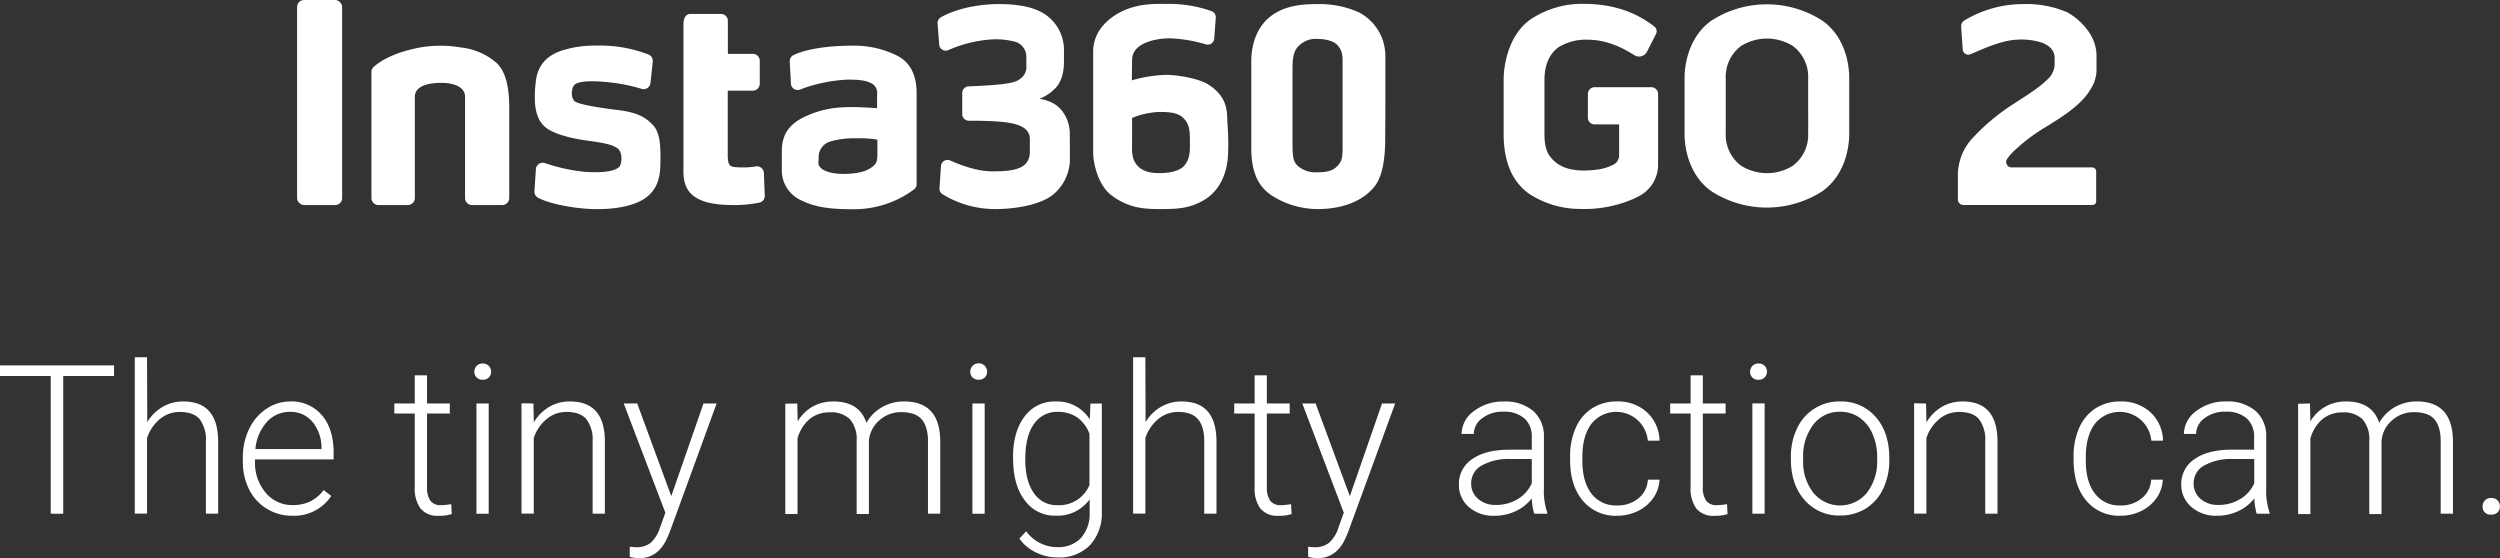
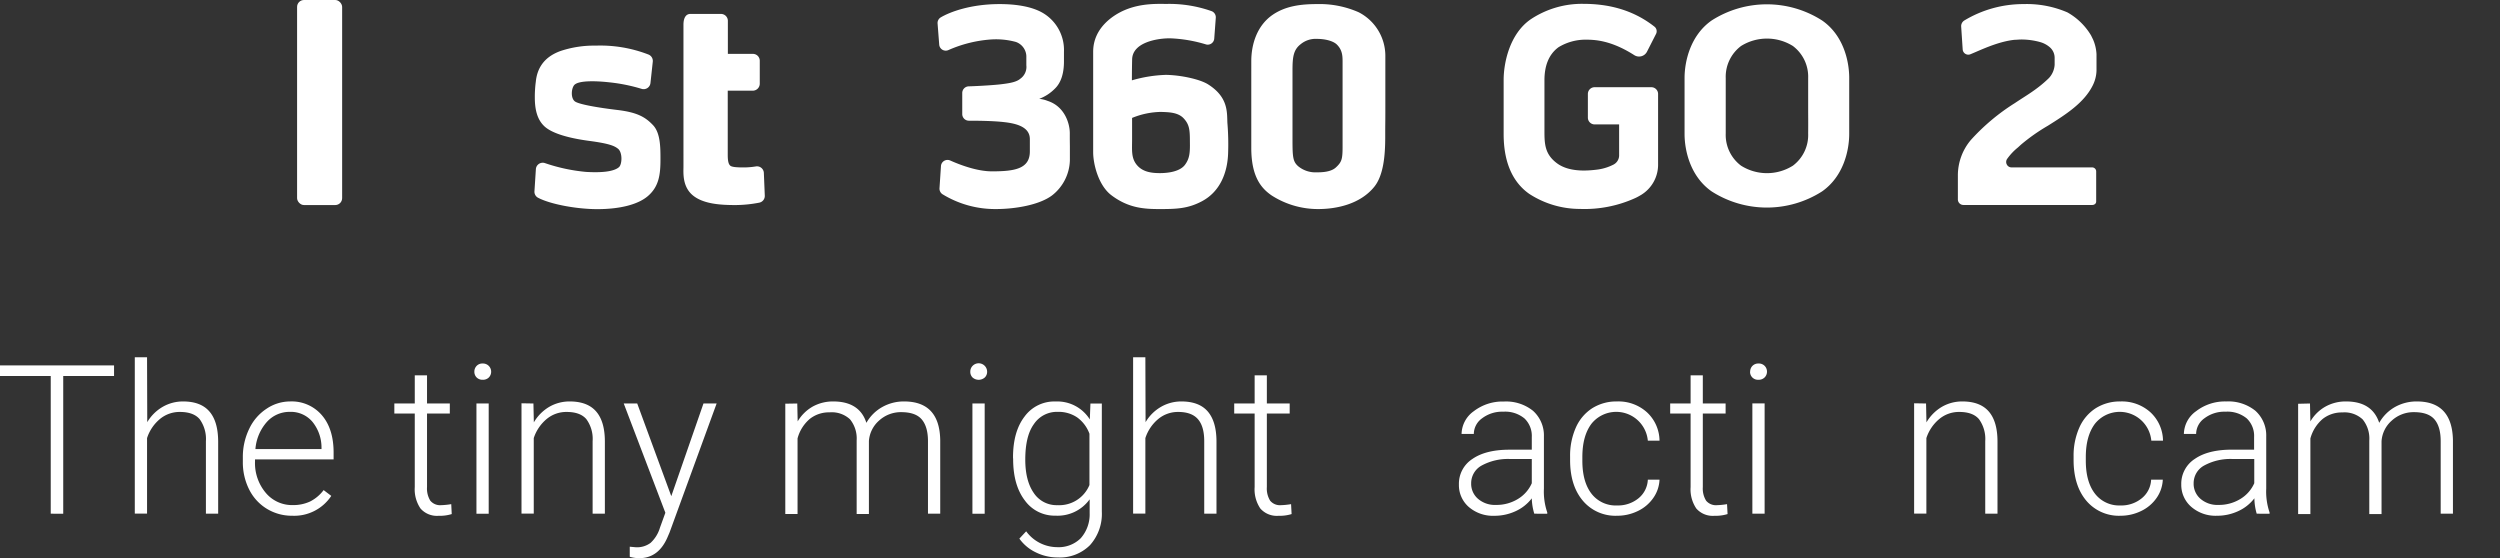
<svg xmlns="http://www.w3.org/2000/svg" viewBox="0 0 612.03 136.65">
  <rect x="0" y="0" width="612.03" height="136.65" fill="#333333" stroke="none" />
  <defs>
    <style>.cls-1,.cls-2{fill:#fff;}.cls-1{fill-rule:evenodd;}</style>
  </defs>
  <g id="图层_2" data-name="图层 2">
    <g id="图层_1-2" data-name="图层 1">
      <path class="cls-1" d="M446.05,5a25.08,25.08,0,0,0-27,0c-5.22,3.64-6.65,10-6.65,14.12V32.76c0,4.16,1.43,10.47,6.65,14.11a25.08,25.08,0,0,0,27,0c5.22-3.64,6.66-9.95,6.66-14.11V19.07C452.71,14.91,451.27,8.59,446.05,5ZM442.66,32.7a9.37,9.37,0,0,1-3.74,7.86,11.91,11.91,0,0,1-12.69,0,9.41,9.41,0,0,1-3.75-7.86c0-3.25,0-3.68,0-6.79s0-3.54,0-6.78a9.44,9.44,0,0,1,3.75-7.87,12,12,0,0,1,12.69,0,9.4,9.4,0,0,1,3.74,7.87c0,3.24,0,3.67,0,6.78S442.69,29.45,442.66,32.7Z" />
      <path class="cls-1" d="M405.92,23a1.65,1.65,0,0,0-1.65-1.65H390.38A1.65,1.65,0,0,0,388.73,23v5.8a1.66,1.66,0,0,0,1.65,1.66h6v7.7a2.55,2.55,0,0,1-1.45,2.17,12,12,0,0,1-3.62,1.15,26.57,26.57,0,0,1-3.52.27c-3.5,0-5.49-.92-6.69-1.83-2.83-2.13-3-4.57-3-7.7s0-9.36,0-12.57.86-6.18,3.43-8.08a12.71,12.71,0,0,1,6.56-1.86c2.26,0,6.25.11,12,3.79a2.18,2.18,0,0,0,3.11-.84l2.22-4.36A1.44,1.44,0,0,0,405,6.5C399.43,2.13,393.23.94,387.58.94h0A22.63,22.63,0,0,0,374.7,4.75c-5.17,3.6-6.59,10.7-6.59,14.82V32.78c0,4.12.73,10.8,6.28,14.69a22.83,22.83,0,0,0,12.45,3.68,30,30,0,0,0,13.51-2.67c.28-.13.55-.27.82-.42l.59-.34a8.64,8.64,0,0,0,4.16-7.29v-10h0Z" />
      <path class="cls-2" d="M295.78,20.67c-2.11-1.34-6.94-2.3-10.34-2.34a33.08,33.08,0,0,0-8.34,1.34s0-2.64.06-5.14c.1-4.17,6.17-5.17,9.28-5.15a34.41,34.41,0,0,1,8.82,1.5,1.6,1.6,0,0,0,2-1.42l.38-5.1a1.61,1.61,0,0,0-1-1.62,31.09,31.09,0,0,0-11-1.78c-2.19,0-6.21-.22-10.27,1.5-3,1.27-7.75,4.47-7.75,10.2s0,9.38,0,14.41c0,6.34,0,5.1,0,10.2,0,2.82,1.25,8.11,4.48,10.54,4.14,3.12,7.94,3.37,11.73,3.37,4.14,0,7-.08,10.45-1.93,4.43-2.37,6.24-7,6.38-11.84a62.89,62.89,0,0,0-.18-7.34C300.37,27.46,300.71,23.8,295.78,20.67Zm-5.71,19.71c-1.23,1.6-4,2-6.12,2s-4.23-.3-5.64-2-1.16-3.62-1.16-6.24c0-3.25,0-5.27,0-5.27a19.27,19.27,0,0,1,7-1.47c2,.06,4.26.09,5.65,1.6s1.5,2.83,1.5,5.67C291.34,37.23,291.29,38.77,290.07,40.38Z" />
      <path class="cls-2" d="M339.15,26c0-5.34,0-8.51,0-12.39A12,12,0,0,0,332.62,3,23.71,23.71,0,0,0,322.42,1c-3.92,0-7.67.45-10.85,2.62-3.78,2.59-5.24,7.11-5.24,11.36V36.24c0,7.17,2.55,9.94,5,11.62a21,21,0,0,0,11.37,3.32c4.63,0,10.33-1.25,13.73-5.44,2.26-2.79,2.69-7.64,2.69-12.15S339.15,31.23,339.15,26Zm-10.47-10.6V26c0,3.5,0,5,0,7.48v2.43c0,3.06-.2,3.75-1.65,5.09-1.27,1.17-3.59,1.19-4.74,1.19a6.61,6.61,0,0,1-4.5-1.51c-1.24-1.11-1.37-2.17-1.37-6.31,0-2.54,0-4.2,0-8.56,0-3.18,0-5.83,0-8.62,0-3.23.23-5,2-6.37a5.76,5.76,0,0,1,4-1.3c1.68,0,3.76.38,4.8,1.33C328.73,12.29,328.68,13.9,328.68,15.42Z" />
      <path class="cls-2" d="M261.9,32.61c0-2.35-1.23-6.54-5.4-7.9a7.4,7.4,0,0,0-2.09-.51,10.65,10.65,0,0,0,3.84-2.5c1.51-1.45,2.22-3.76,2.22-6.65V12.67A10.52,10.52,0,0,0,255,3c-2.87-1.55-6.78-2-10.29-2-7.23,0-12.29,2-14.41,3.26a1.61,1.61,0,0,0-.77,1.5l.4,5.15a1.6,1.6,0,0,0,2.23,1.36,31.21,31.21,0,0,1,10.49-2.61,18.52,18.52,0,0,1,6.05.61,3.84,3.84,0,0,1,2.56,3.41c0,1.56,0,1.33,0,2.29a3.55,3.55,0,0,1-1.47,3.3c-1,.87-2.81,1.13-5,1.39-1.39.16-4.76.39-7.66.48a1.63,1.63,0,0,0-1.56,1.61l0,5.18a1.62,1.62,0,0,0,1.6,1.62c2.51,0,6,.05,8.5.33,3.49.37,6.45,1.32,6.45,4.19s0-1.28,0,3-3.73,4.88-9.28,4.88c-3.63,0-7.78-1.57-10.22-2.66a1.61,1.61,0,0,0-2.26,1.35L230,46.08a1.63,1.63,0,0,0,.75,1.48,24.67,24.67,0,0,0,13.05,3.62c4.73,0,10.62-1,13.73-3.32a11.27,11.27,0,0,0,4.39-8.6c0-2.35,0-.48,0-3.45C261.89,33,261.9,34.67,261.9,32.61Z" />
-       <path class="cls-2" d="M219.63,13.62a23.63,23.63,0,0,0-10.92-2.44c-5.7,0-11.21.74-14.47,2.32a1.61,1.61,0,0,0-.9,1.56l.29,5.42a1.63,1.63,0,0,0,2.2,1.45,37.39,37.39,0,0,1,11.8-2.44c3,0,4.53.28,5.6.86a2.61,2.61,0,0,1,1.49,2.77c0,1.27,0,3.36,0,3.36s-5.21-.38-7.72-.23a24.24,24.24,0,0,0-10.27,2.46c-2.95,1.51-5.33,3.65-5.33,8.27v4.85A8,8,0,0,0,196.06,49c2.95,1.48,6.27,2.22,12.41,2.22a24.68,24.68,0,0,0,15.32-4.87A1.63,1.63,0,0,0,224.4,45V22.85Q224.4,16.07,219.63,13.62Zm-6.42,27.47c-1.8,1.24-4.5,1.46-6.63,1.49s-4.68-.46-5.65-1.49c-.82-.87-.52-1.13-.52-2.41a4,4,0,0,1,2.71-4,20.6,20.6,0,0,1,6.36-.82,27.14,27.14,0,0,1,5.32.33v1.69C214.8,39.13,215,39.85,213.21,41.09Z" />
      <path class="cls-2" d="M151.12,26.92c-4.69-.56-9-1.31-10.23-2s-1.06-3.2-.32-4.08c1.05-1.25,5.79-1,8.55-.69a41.58,41.58,0,0,1,7.94,1.6,1.68,1.68,0,0,0,2.18-1.41l.57-5.25a1.69,1.69,0,0,0-1.11-1.76,32.58,32.58,0,0,0-12.84-2.16,25.9,25.9,0,0,0-8.62,1.31c-4.49,1.61-5.79,4.74-6.07,7.53a28.64,28.64,0,0,0-.24,3.88c0,3,.62,5.4,2.31,7s5.39,2.85,11,3.6c5,.66,6.18,1.25,7,1.88,1.2.87,1.09,3.86.28,4.56-1.3,1.12-4.38,1.38-8.11,1.15a43,43,0,0,1-10-2.15,1.68,1.68,0,0,0-2.22,1.47l-.35,5.43a1.66,1.66,0,0,0,.88,1.58c3,1.59,9.44,2.79,14.51,2.79,5.61,0,10-1.15,12.38-3.2,2.72-2.34,3.08-5.27,3.08-9,0-2.88,0-6.44-1.82-8.36S156.1,27.51,151.12,26.92Z" />
      <path class="cls-2" d="M185,40.75a18.64,18.64,0,0,1-2.89.24c-1.65,0-2.95-.07-3.35-.45s-.6-1.07-.6-2.64l0-15.7h6.15A1.72,1.72,0,0,0,186,20.49l0-5.62a1.68,1.68,0,0,0-1.68-1.68h-6.13V5.1a1.69,1.69,0,0,0-1.69-1.69H169c-.93,0-1.68.76-1.68,2.64V40.79c0,1.45-.31,4.78,2.18,6.94s6.65,2.45,10.13,2.47a31.19,31.19,0,0,0,6.26-.59,1.68,1.68,0,0,0,1.34-1.72L187,42.32A1.68,1.68,0,0,0,185,40.75Z" />
-       <path class="cls-2" d="M121.34,15.22a15.74,15.74,0,0,0-8.62-3.61,28.91,28.91,0,0,0-12,.47c-5.49,1.34-8.21,3.35-9.25,4.32a1.65,1.65,0,0,0-.54,1.22V48.46a1.73,1.73,0,0,0,1.67,1.74h7.29a1.73,1.73,0,0,0,1.67-1.74v-19c0-2.36,0-3.11,0-5.74s3.14-3.44,6.5-3.44c2.73,0,5.79.83,5.79,3.44,0,1.45,0,2.54,0,3.52V48.46a1.73,1.73,0,0,0,1.67,1.74H123a1.73,1.73,0,0,0,1.67-1.74V26.26C124.67,21.48,123.84,17.29,121.34,15.22Z" />
      <rect class="cls-2" x="72.73" width="11.03" height="50.2" rx="1.69" />
      <path class="cls-2" d="M494,36.11l.79-.72a45.83,45.83,0,0,1,6.54-4.6c4.42-2.77,8.88-5.61,11-9.88a8.62,8.62,0,0,0,.92-3.62v-4a10.28,10.28,0,0,0-.84-3.61l-.49-1a15.62,15.62,0,0,0-5.8-5.65A25.12,25.12,0,0,0,495.41,1h-.1a28,28,0,0,0-14.4,4,1.64,1.64,0,0,0-.79,1.52l.37,5.61a1.38,1.38,0,0,0,1.92,1.14l1.25-.53c2.59-1.12,6.13-2.65,9.59-3,.53,0,1.05-.07,1.54-.07a17.22,17.22,0,0,1,4.62.62,6.18,6.18,0,0,1,2.41,1.28A3.43,3.43,0,0,1,503,14.22v1.64a5.26,5.26,0,0,1-1.39,3.24c-2.86,2.81-5.64,4.31-8.32,6.12a51.09,51.09,0,0,0-10.8,9.05A13.42,13.42,0,0,0,479.31,43l0,5.81a1.36,1.36,0,0,0,1.36,1.37h31.52a1.05,1.05,0,0,0,.75-.28.8.8,0,0,0,.23-.58l0-7.37a.94.94,0,0,0-.29-.68,1,1,0,0,0-.69-.29c-2.62,0-9.34,0-14.57,0h-5.22a1.29,1.29,0,0,1-1.12-.73,1.31,1.31,0,0,1,.1-1.36A14,14,0,0,1,494,36.11Z" />
      <path class="cls-2" d="M27.92,92.05H15.48v33.71H12.42V92.05H0V89.46H27.92Z" />
      <path class="cls-2" d="M36.05,103.35a10.52,10.52,0,0,1,3.76-3.74,9.89,9.89,0,0,1,5-1.33q4.34,0,6.45,2.45c1.42,1.63,2.13,4.07,2.15,7.33v17.7h-3V108a8.28,8.28,0,0,0-1.53-5.38q-1.51-1.77-4.83-1.77a7.53,7.53,0,0,0-4.9,1.73,10.16,10.16,0,0,0-3.15,4.67v18.48h-3V87.46h3Z" />
      <path class="cls-2" d="M71.55,126.26a11.74,11.74,0,0,1-6.22-1.7A11.54,11.54,0,0,1,61,119.84a14.76,14.76,0,0,1-1.55-6.8V112A15.77,15.77,0,0,1,61,105a11.92,11.92,0,0,1,4.2-4.9A10.34,10.34,0,0,1,71,98.28a9.71,9.71,0,0,1,7.79,3.36q2.88,3.35,2.88,9.16v1.67H62.43V113a11.29,11.29,0,0,0,2.63,7.65,8.38,8.38,0,0,0,6.62,3,9.73,9.73,0,0,0,4.22-.87,9.53,9.53,0,0,0,3.33-2.8l1.87,1.42A10.88,10.88,0,0,1,71.55,126.26ZM71,100.83a7.45,7.45,0,0,0-5.67,2.47,11.33,11.33,0,0,0-2.8,6.63H78.71v-.33a10,10,0,0,0-2.22-6.33A6.89,6.89,0,0,0,71,100.83Z" />
      <path class="cls-2" d="M104.54,91.88v6.9h5.58v2.45h-5.58v18a5.67,5.67,0,0,0,.81,3.35,3.14,3.14,0,0,0,2.7,1.09,17.87,17.87,0,0,0,2.42-.25l.12,2.43a9.72,9.72,0,0,1-3.19.42,5.32,5.32,0,0,1-4.46-1.79,8.35,8.35,0,0,1-1.4-5.24v-18h-5V98.78h5v-6.9Z" />
      <path class="cls-2" d="M116.13,91a2,2,0,0,1,.55-1.42,1.94,1.94,0,0,1,1.49-.59,2,2,0,0,1,2.07,2,2,2,0,0,1-.56,1.41,2,2,0,0,1-1.51.57,2,2,0,0,1-1.49-.57A1.94,1.94,0,0,1,116.13,91Zm3.51,34.77h-3v-27h3Z" />
      <path class="cls-2" d="M130.59,98.78l.1,4.62a10.64,10.64,0,0,1,3.79-3.81,9.86,9.86,0,0,1,5-1.31q4.33,0,6.46,2.45t2.14,7.33v17.7h-3V108a8.16,8.16,0,0,0-1.53-5.38c-1-1.18-2.61-1.77-4.82-1.77a7.51,7.51,0,0,0-4.9,1.73,10.18,10.18,0,0,0-3.16,4.67v18.48h-3v-27Z" />
      <path class="cls-2" d="M164.34,121.47l7.88-22.69h3.22l-11.52,31.57-.6,1.39c-1.48,3.28-3.76,4.91-6.85,4.91a8.15,8.15,0,0,1-2.3-.35l0-2.46,1.54.14a5.55,5.55,0,0,0,3.56-1.08,8.21,8.21,0,0,0,2.3-3.73l1.32-3.64L152.7,98.78H156Z" />
      <path class="cls-2" d="M195.18,98.78l.1,4.39A10,10,0,0,1,199,99.51a10.22,10.22,0,0,1,5-1.23c4.25,0,7,1.75,8.1,5.24A10.16,10.16,0,0,1,216,99.64a10.75,10.75,0,0,1,5.33-1.36q8.69,0,8.85,9.48v18h-3V108c0-2.41-.54-4.19-1.56-5.36s-2.69-1.74-5-1.74a7.9,7.9,0,0,0-5.43,2.08,7.35,7.35,0,0,0-2.47,5v17.85h-3v-18a7.44,7.44,0,0,0-1.63-5.18,6.55,6.55,0,0,0-5-1.7,7.54,7.54,0,0,0-4.84,1.6,9.47,9.47,0,0,0-3,4.78v18.5h-3v-27Z" />
      <path class="cls-2" d="M237.54,91a2,2,0,0,1,.55-1.42A2.07,2.07,0,0,1,241.66,91a1.92,1.92,0,0,1-.57,1.41,2.26,2.26,0,0,1-3,0A1.94,1.94,0,0,1,237.54,91Zm3.52,34.77h-3v-27h3Z" />
      <path class="cls-2" d="M248,112q0-6.33,2.81-10a9,9,0,0,1,7.61-3.71,9.39,9.39,0,0,1,8.38,4.39l.15-3.89h2.79v26.43a11.45,11.45,0,0,1-2.91,8.25,10.44,10.44,0,0,1-7.91,3,12,12,0,0,1-5.37-1.26,10.43,10.43,0,0,1-4-3.35l1.67-1.79a9.45,9.45,0,0,0,7.53,3.88,7.67,7.67,0,0,0,5.84-2.2,8.82,8.82,0,0,0,2.17-6.12v-3.39a9.66,9.66,0,0,1-8.36,4,9,9,0,0,1-7.52-3.74q-2.85-3.75-2.85-10.1Zm3,.52q0,5.16,2.07,8.15a6.69,6.69,0,0,0,5.83,3,8,8,0,0,0,7.81-4.93V106.19a8.51,8.51,0,0,0-3-4,8.1,8.1,0,0,0-4.74-1.36,6.77,6.77,0,0,0-5.86,3C251.68,105.8,251,108.71,251,112.54Z" />
      <path class="cls-2" d="M280.45,103.35a10.44,10.44,0,0,1,3.76-3.74,9.88,9.88,0,0,1,5-1.33q4.35,0,6.46,2.45c1.41,1.63,2.13,4.07,2.14,7.33v17.7h-3V108q0-3.61-1.54-5.38t-4.82-1.77a7.53,7.53,0,0,0-4.9,1.73,10.16,10.16,0,0,0-3.15,4.67v18.48h-3V87.46h3Z" />
      <path class="cls-2" d="M310.14,91.88v6.9h5.59v2.45h-5.59v18a5.67,5.67,0,0,0,.81,3.35,3.14,3.14,0,0,0,2.71,1.09,17.92,17.92,0,0,0,2.41-.25l.13,2.43a9.76,9.76,0,0,1-3.19.42,5.34,5.34,0,0,1-4.47-1.79,8.36,8.36,0,0,1-1.39-5.24v-18h-5V98.78h5v-6.9Z" />
-       <path class="cls-2" d="M330.46,121.47l7.88-22.69h3.21L330,130.35l-.6,1.39c-1.48,3.28-3.77,4.91-6.86,4.91a8.08,8.08,0,0,1-2.29-.35l0-2.46,1.55.14a5.54,5.54,0,0,0,3.55-1.08,8.13,8.13,0,0,0,2.31-3.73l1.32-3.64L318.82,98.78h3.26Z" />
      <path class="cls-2" d="M375.61,125.76A14,14,0,0,1,375,122a10.41,10.41,0,0,1-4,3.16,12.22,12.22,0,0,1-5.14,1.11,9.06,9.06,0,0,1-6.3-2.17,7.09,7.09,0,0,1-2.4-5.49,7.23,7.23,0,0,1,3.27-6.23c2.19-1.53,5.23-2.29,9.14-2.29H375V107a5.91,5.91,0,0,0-1.78-4.55,7.4,7.4,0,0,0-5.2-1.66,8.09,8.09,0,0,0-5.16,1.6,4.75,4.75,0,0,0-2.05,3.84l-3,0a7,7,0,0,1,3-5.57,11.55,11.55,0,0,1,7.36-2.36,10.54,10.54,0,0,1,7.12,2.26,8.11,8.11,0,0,1,2.68,6.3V119.6a15.83,15.83,0,0,0,.82,5.86v.3Zm-9.38-2.15a10,10,0,0,0,5.35-1.44A8.49,8.49,0,0,0,375,118.3v-5.93h-5.33a13.42,13.42,0,0,0-7,1.63,4.92,4.92,0,0,0-2.51,4.35,4.83,4.83,0,0,0,1.68,3.77A6.31,6.31,0,0,0,366.23,123.61Z" />
      <path class="cls-2" d="M395.9,123.74a7.91,7.91,0,0,0,5.23-1.76,6.21,6.21,0,0,0,2.28-4.55h2.86a8.37,8.37,0,0,1-1.54,4.5,9.64,9.64,0,0,1-3.78,3.18,11.44,11.44,0,0,1-5.05,1.15,10.41,10.41,0,0,1-8.41-3.69q-3.11-3.69-3.11-9.93v-.89a16.91,16.91,0,0,1,1.4-7.06,10.8,10.8,0,0,1,4-4.74,11.09,11.09,0,0,1,6.1-1.67,10.38,10.38,0,0,1,7.31,2.65,9.62,9.62,0,0,1,3.08,6.95h-2.86a7.77,7.77,0,0,0-13.8-4.14c-1.49,2-2.23,4.67-2.23,8.18v.87q0,5.16,2.23,8.06A7.46,7.46,0,0,0,395.9,123.74Z" />
      <path class="cls-2" d="M416.87,91.88v6.9h5.58v2.45h-5.58v18a5.67,5.67,0,0,0,.81,3.35,3.14,3.14,0,0,0,2.7,1.09,17.87,17.87,0,0,0,2.42-.25l.13,2.43a9.76,9.76,0,0,1-3.19.42,5.33,5.33,0,0,1-4.47-1.79,8.36,8.36,0,0,1-1.39-5.24v-18h-5V98.78h5v-6.9Z" />
      <path class="cls-2" d="M428.46,91a2,2,0,0,1,.55-1.42,2,2,0,0,1,1.5-.59,2,2,0,0,1,1.51.59,2,2,0,0,1,.56,1.42A2,2,0,0,1,432,92.4a2,2,0,0,1-1.51.57,1.92,1.92,0,0,1-2.05-2ZM432,125.76h-3v-27h3Z" />
-       <path class="cls-2" d="M438.43,111.87a15.91,15.91,0,0,1,1.51-7,11.37,11.37,0,0,1,10.51-6.59,11.11,11.11,0,0,1,8.73,3.78q3.33,3.78,3.34,10v.62a16,16,0,0,1-1.51,7,11.3,11.3,0,0,1-4.25,4.82,11.68,11.68,0,0,1-6.26,1.7,11.09,11.09,0,0,1-8.71-3.78q-3.36-3.78-3.36-10Zm3,.82a12.21,12.21,0,0,0,2.5,7.94,8.47,8.47,0,0,0,13.12,0,12.61,12.61,0,0,0,2.5-8.19v-.57a13.64,13.64,0,0,0-1.15-5.66,9.16,9.16,0,0,0-3.21-4,8.22,8.22,0,0,0-4.74-1.41,8,8,0,0,0-6.51,3.13,12.69,12.69,0,0,0-2.51,8.19Z" />
      <path class="cls-2" d="M471.52,98.78l.1,4.62a10.64,10.64,0,0,1,3.79-3.81,9.86,9.86,0,0,1,5-1.31q4.33,0,6.46,2.45t2.14,7.33v17.7h-3V108a8.22,8.22,0,0,0-1.53-5.38c-1-1.18-2.61-1.77-4.82-1.77a7.51,7.51,0,0,0-4.9,1.73,10.18,10.18,0,0,0-3.16,4.67v18.48h-3v-27Z" />
      <path class="cls-2" d="M519.11,123.74a7.87,7.87,0,0,0,5.22-1.76,6.19,6.19,0,0,0,2.29-4.55h2.86a8.45,8.45,0,0,1-1.54,4.5,9.64,9.64,0,0,1-3.78,3.18,11.44,11.44,0,0,1-5,1.15,10.41,10.41,0,0,1-8.41-3.69q-3.1-3.69-3.11-9.93v-.89a16.91,16.91,0,0,1,1.4-7.06,10.8,10.8,0,0,1,4-4.74,11.09,11.09,0,0,1,6.1-1.67,10.41,10.41,0,0,1,7.31,2.65,9.62,9.62,0,0,1,3.08,6.95h-2.86a7.77,7.77,0,0,0-13.8-4.14c-1.49,2-2.24,4.67-2.24,8.18v.87q0,5.16,2.24,8.06A7.46,7.46,0,0,0,519.11,123.74Z" />
      <path class="cls-2" d="M552.47,125.76a14,14,0,0,1-.57-3.77,10.41,10.41,0,0,1-4,3.16,12.22,12.22,0,0,1-5.14,1.11,9.06,9.06,0,0,1-6.3-2.17A7.1,7.1,0,0,1,534,118.6a7.24,7.24,0,0,1,3.28-6.23c2.19-1.53,5.23-2.29,9.14-2.29h5.41V107a5.91,5.91,0,0,0-1.78-4.55,7.4,7.4,0,0,0-5.2-1.66,8.09,8.09,0,0,0-5.16,1.6,4.75,4.75,0,0,0-2.05,3.84l-3,0a7,7,0,0,1,3-5.57A11.55,11.55,0,0,1,545,98.28a10.54,10.54,0,0,1,7.12,2.26,8.11,8.11,0,0,1,2.68,6.3V119.6a15.83,15.83,0,0,0,.82,5.86v.3Zm-9.38-2.15a10,10,0,0,0,5.35-1.44,8.49,8.49,0,0,0,3.43-3.87v-5.93h-5.33a13.42,13.42,0,0,0-7,1.63,4.92,4.92,0,0,0-2.51,4.35,4.83,4.83,0,0,0,1.68,3.77A6.31,6.31,0,0,0,543.09,123.61Z" />
      <path class="cls-2" d="M565.51,98.78l.1,4.39a9.85,9.85,0,0,1,3.74-3.66,10.16,10.16,0,0,1,5-1.23q6.39,0,8.11,5.24a10.13,10.13,0,0,1,3.86-3.88,10.76,10.76,0,0,1,5.34-1.36q8.67,0,8.85,9.48v18h-3V108c0-2.41-.53-4.19-1.55-5.36s-2.69-1.74-5-1.74A7.91,7.91,0,0,0,585.5,103a7.35,7.35,0,0,0-2.47,5v17.85h-3v-18a7.39,7.39,0,0,0-1.63-5.18,6.52,6.52,0,0,0-4.95-1.7,7.54,7.54,0,0,0-4.84,1.6,9.54,9.54,0,0,0-3,4.78v18.5h-3v-27Z" />
-       <path class="cls-2" d="M607.77,124a2.09,2.09,0,0,1,.56-1.48,2,2,0,0,1,1.55-.61,2.06,2.06,0,0,1,1.58.61A2.09,2.09,0,0,1,612,124a1.94,1.94,0,0,1-.57,1.44,2.19,2.19,0,0,1-1.58.56,2.1,2.1,0,0,1-1.55-.56A1.93,1.93,0,0,1,607.77,124Z" />
    </g>
  </g>
</svg>